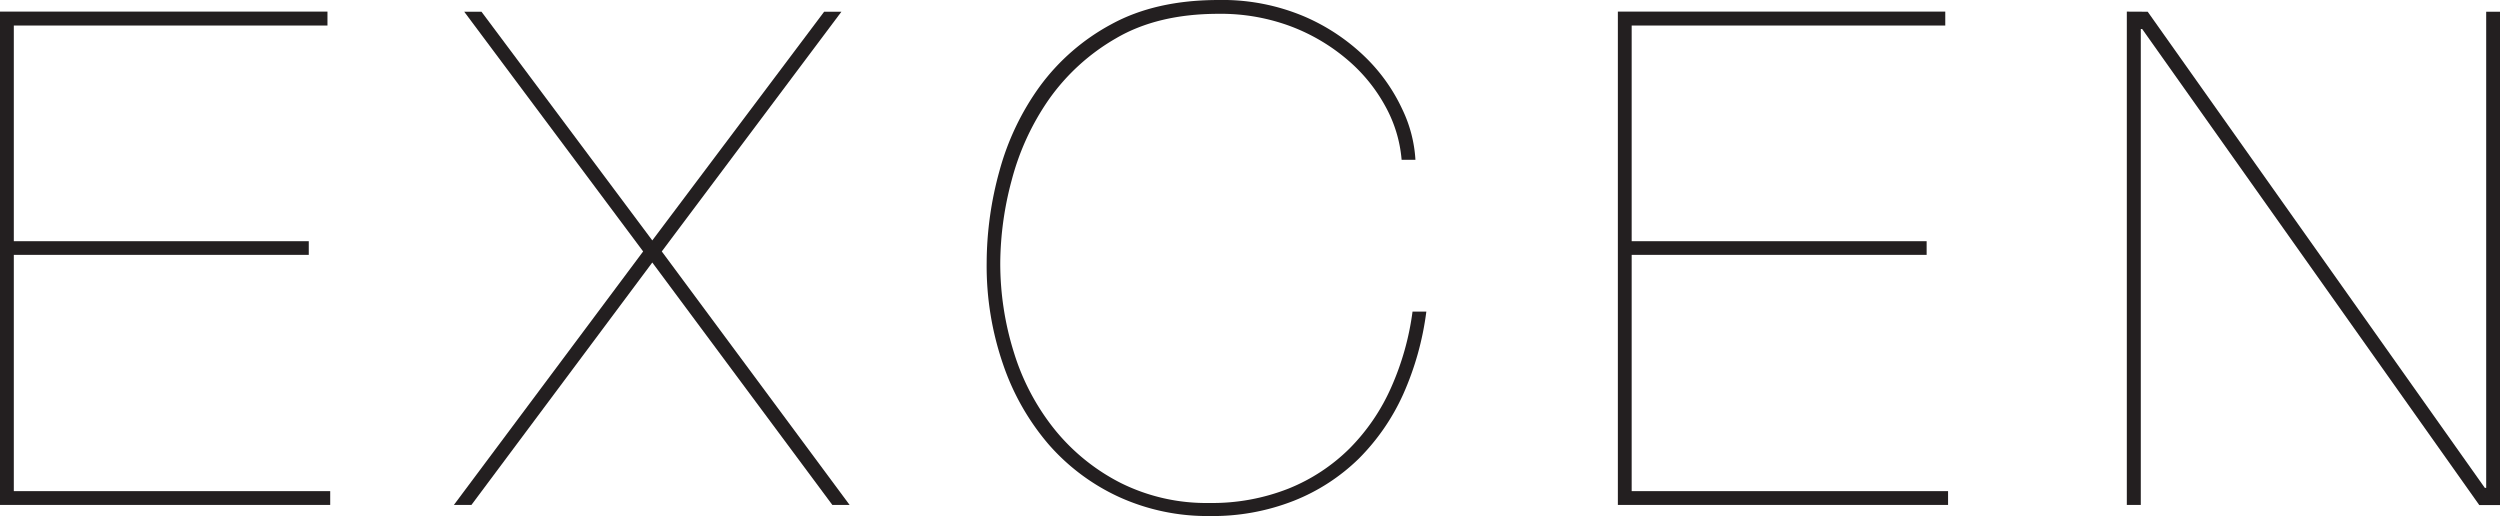
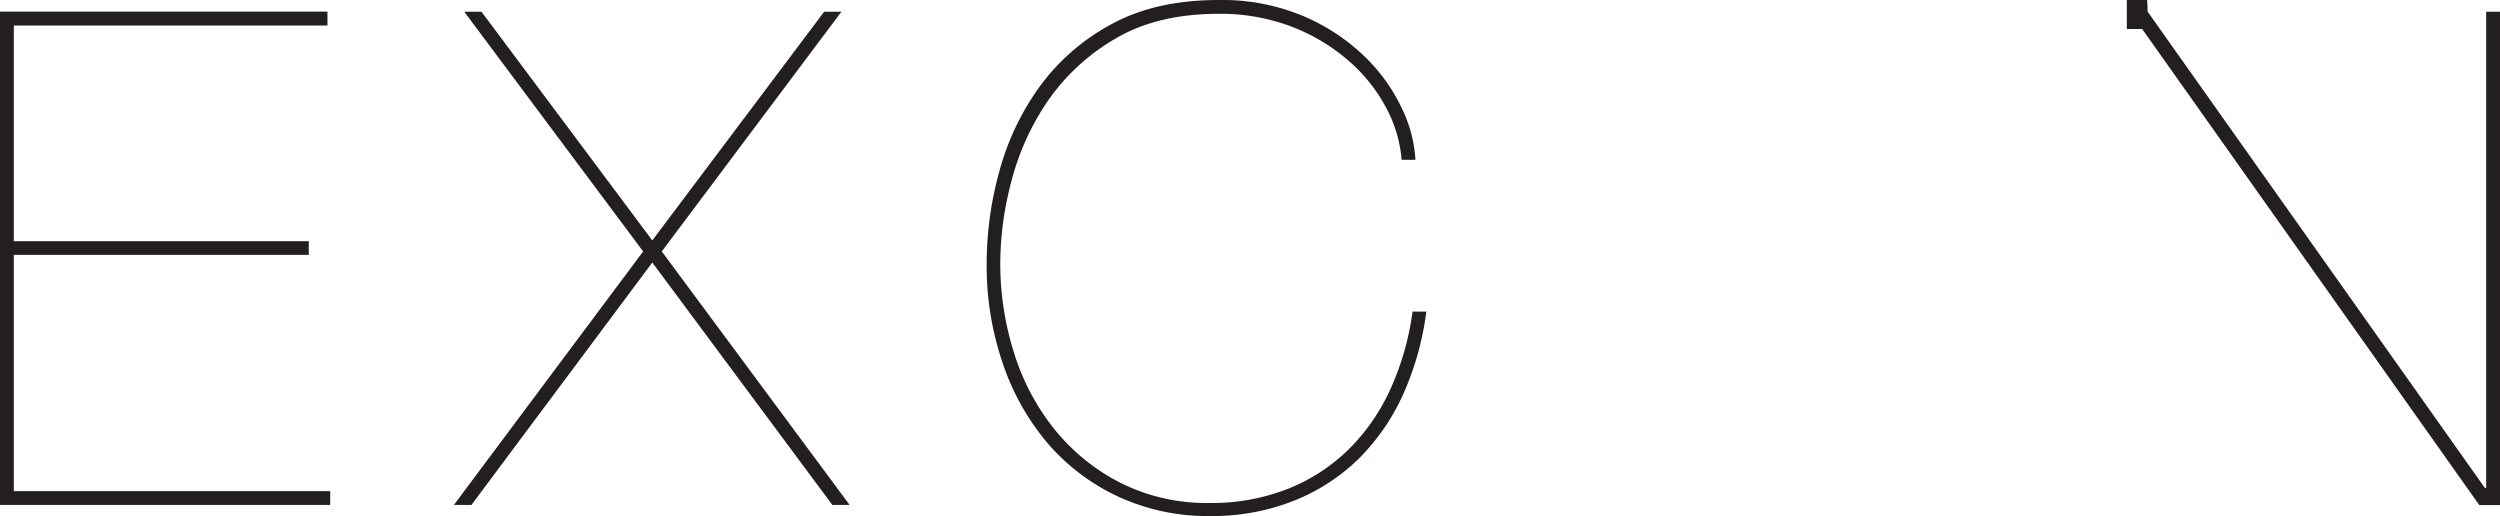
<svg xmlns="http://www.w3.org/2000/svg" id="Layer_1" data-name="Layer 1" viewBox="0 0 456.08 94.14">
  <defs>
    <style>.cls-1{fill:#231f20;}</style>
  </defs>
  <title>Artboard 1</title>
  <path class="cls-1" d="M60.24,89.6v2.52H0v-90H59.74V4.66H2.52V44H56.33V46.5H2.52V89.6Z" />
  <path class="cls-1" d="M153.5,2.14,120.73,45.87,155,92.12h-3.15L119,47.89,86,92.12H82.8l34.53-46.25L84.69,2.14h3.15L119,43.86,150.35,2.14Z" />
  <path class="cls-1" d="M256,71.9a39.66,39.66,0,0,1-8.12,11.78A35.77,35.77,0,0,1,236,91.37a40.41,40.41,0,0,1-15.37,2.77,38.88,38.88,0,0,1-16.45-3.46,38.22,38.22,0,0,1-12.85-9.58A44.34,44.34,0,0,1,183,66.48a55,55,0,0,1-3-18.59,63.19,63.19,0,0,1,2.33-16.7,47.47,47.47,0,0,1,7.37-15.44A39.11,39.11,0,0,1,202.77,4.41Q210.84,0,222.31,0a38.32,38.32,0,0,1,15.62,3,36.78,36.78,0,0,1,11.16,7.44,32.14,32.14,0,0,1,6.74,9.51,24.48,24.48,0,0,1,2.39,9.2H255.7a24.31,24.31,0,0,0-2.9-9.64A29.89,29.89,0,0,0,245.93,11,34.87,34.87,0,0,0,235.6,4.85a36.43,36.43,0,0,0-13.29-2.33q-11.1,0-18.72,4.47A38.34,38.34,0,0,0,191.3,18.21a46.31,46.31,0,0,0-6.74,14.68,59.21,59.21,0,0,0-2.08,15A54.25,54.25,0,0,0,185,64.4a42.22,42.22,0,0,0,7.44,14,37.12,37.12,0,0,0,12,9.7,35,35,0,0,0,16.2,3.66,37.83,37.83,0,0,0,14.49-2.65,33.53,33.53,0,0,0,11.09-7.31,37,37,0,0,0,7.56-11.09,50.06,50.06,0,0,0,3.91-13.86h2.52A53.69,53.69,0,0,1,256,71.9Z" />
-   <path class="cls-1" d="M355.39,89.6v2.52H295.15v-90h59.73V4.66H297.67V44h53.81V46.5H297.67V89.6Z" />
-   <path class="cls-1" d="M391.81,2.14,453.31,89h.25V2.14h2.52v90H452.3L390.8,5.29h-.25V92.12H388v-90Z" />
+   <path class="cls-1" d="M391.81,2.14,453.31,89h.25V2.14h2.52v90H452.3L390.8,5.29h-.25H388v-90Z" />
</svg>